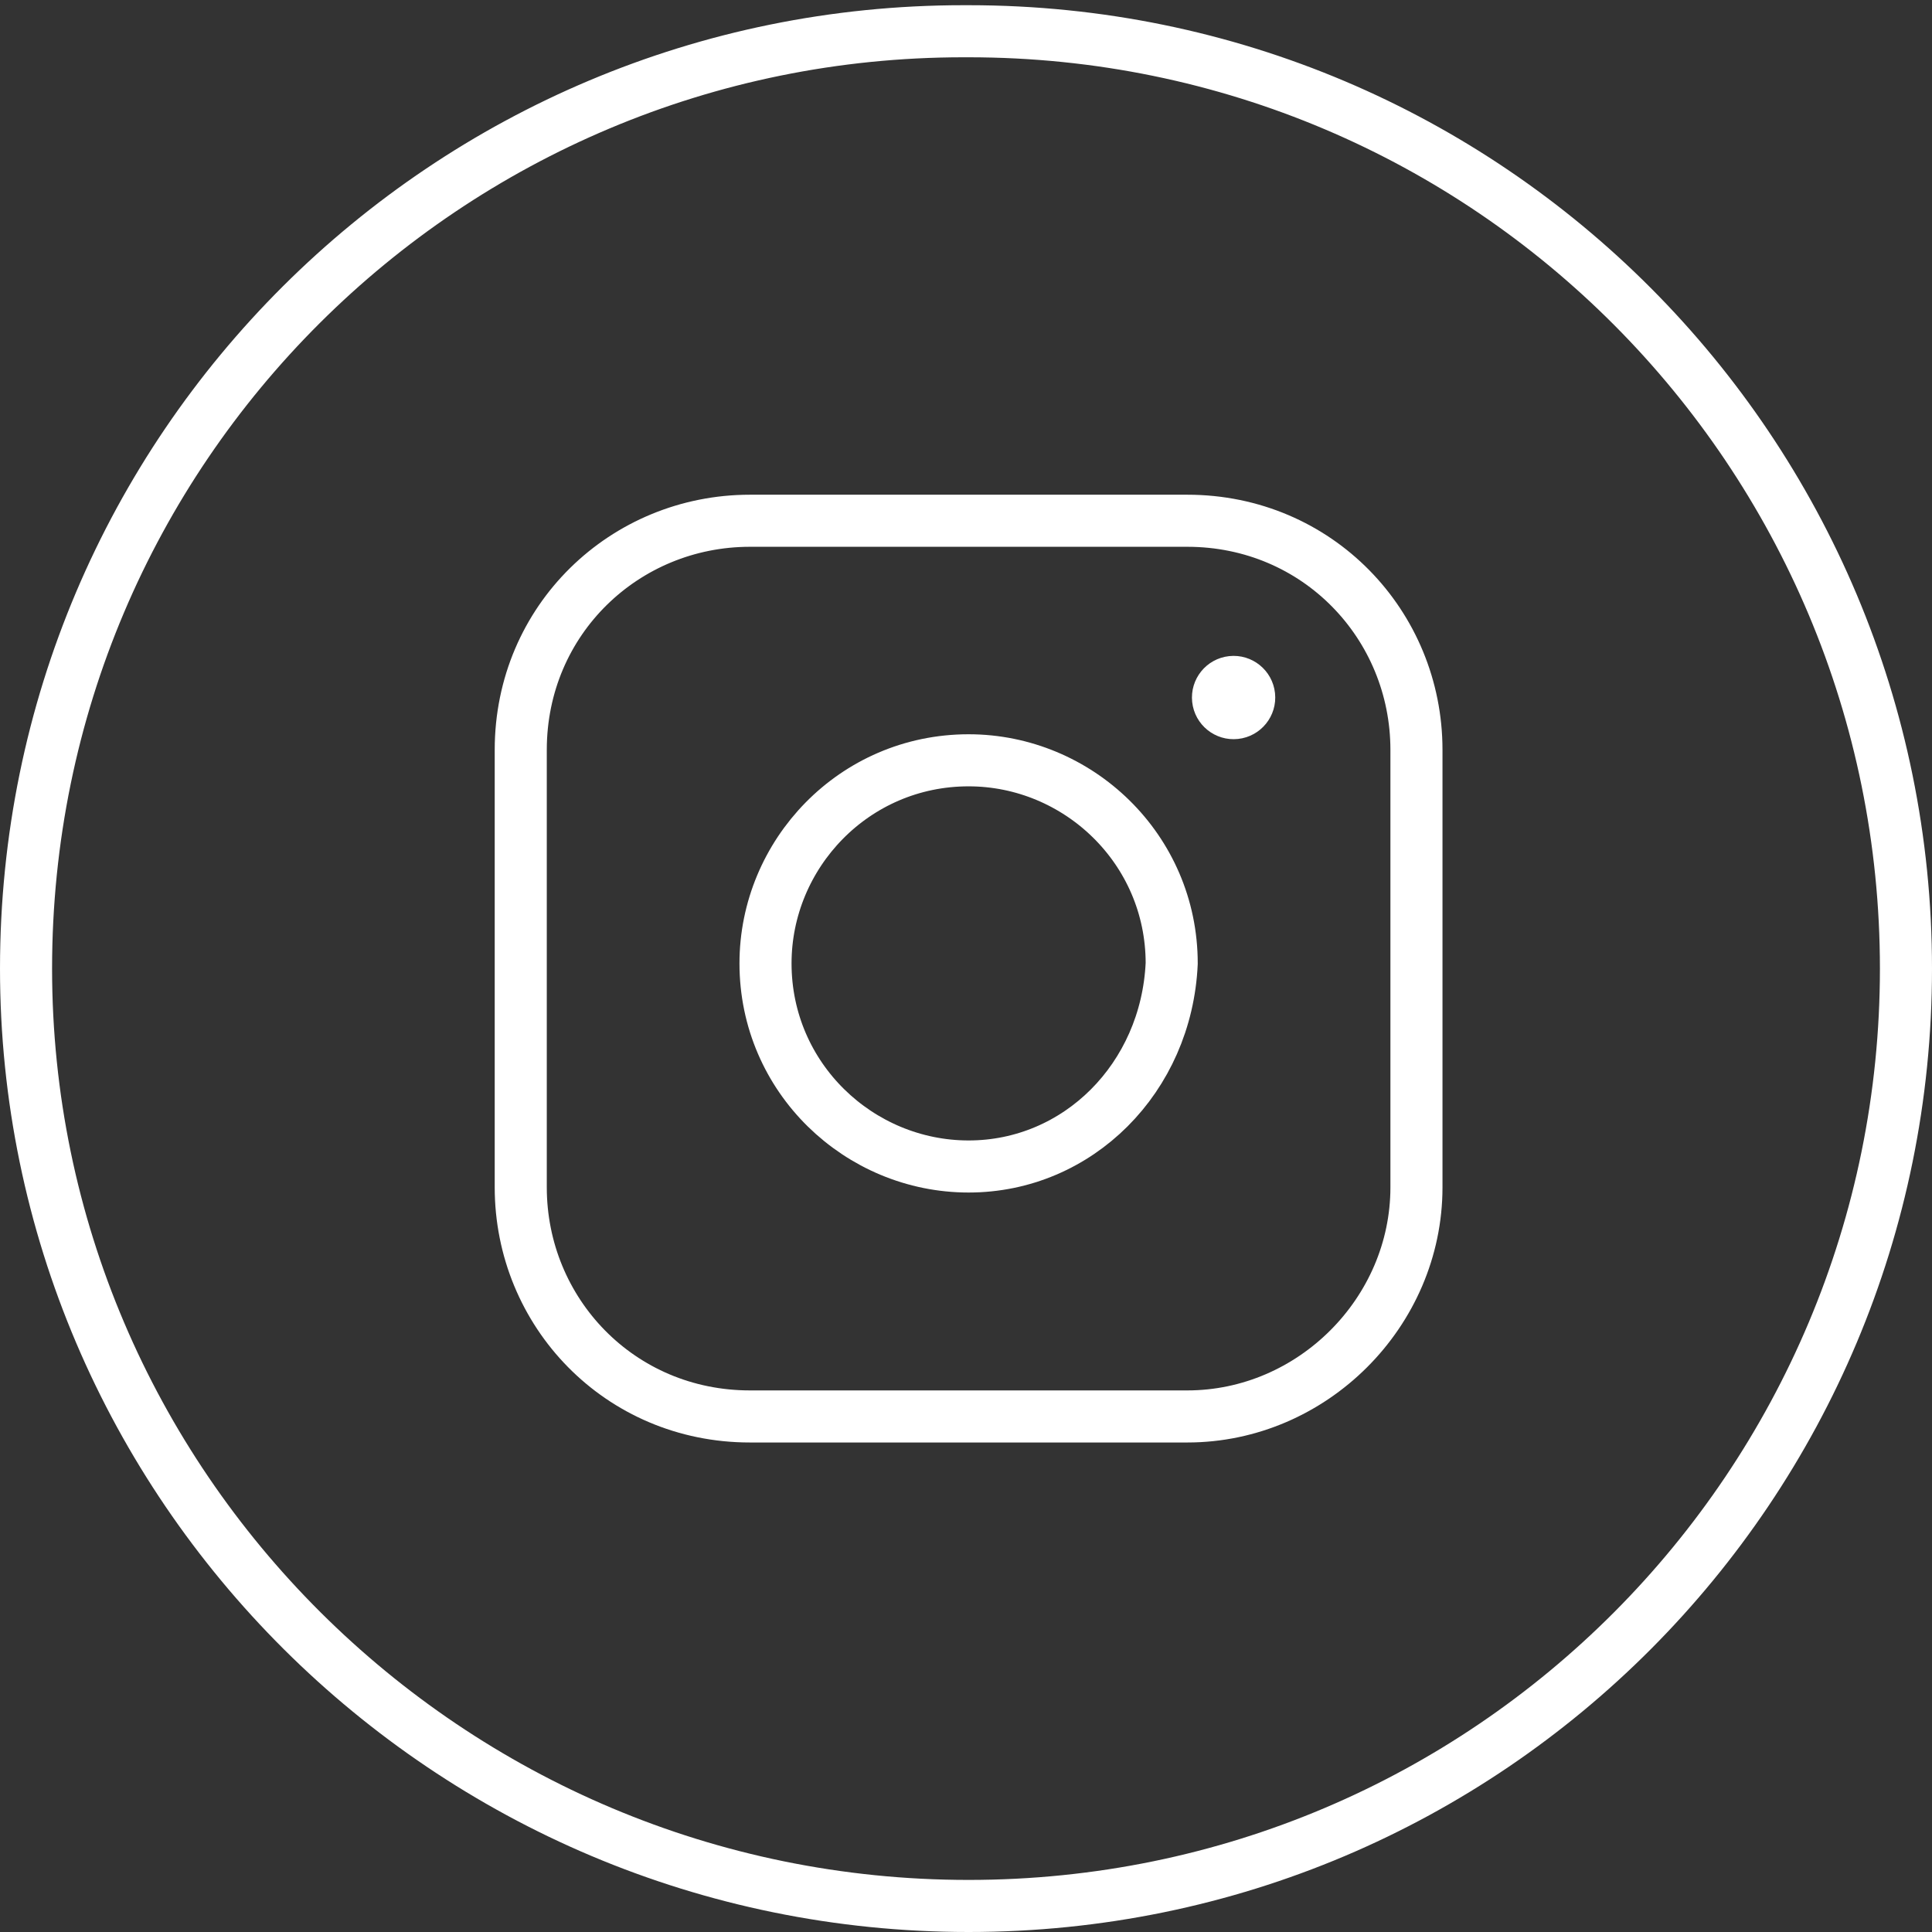
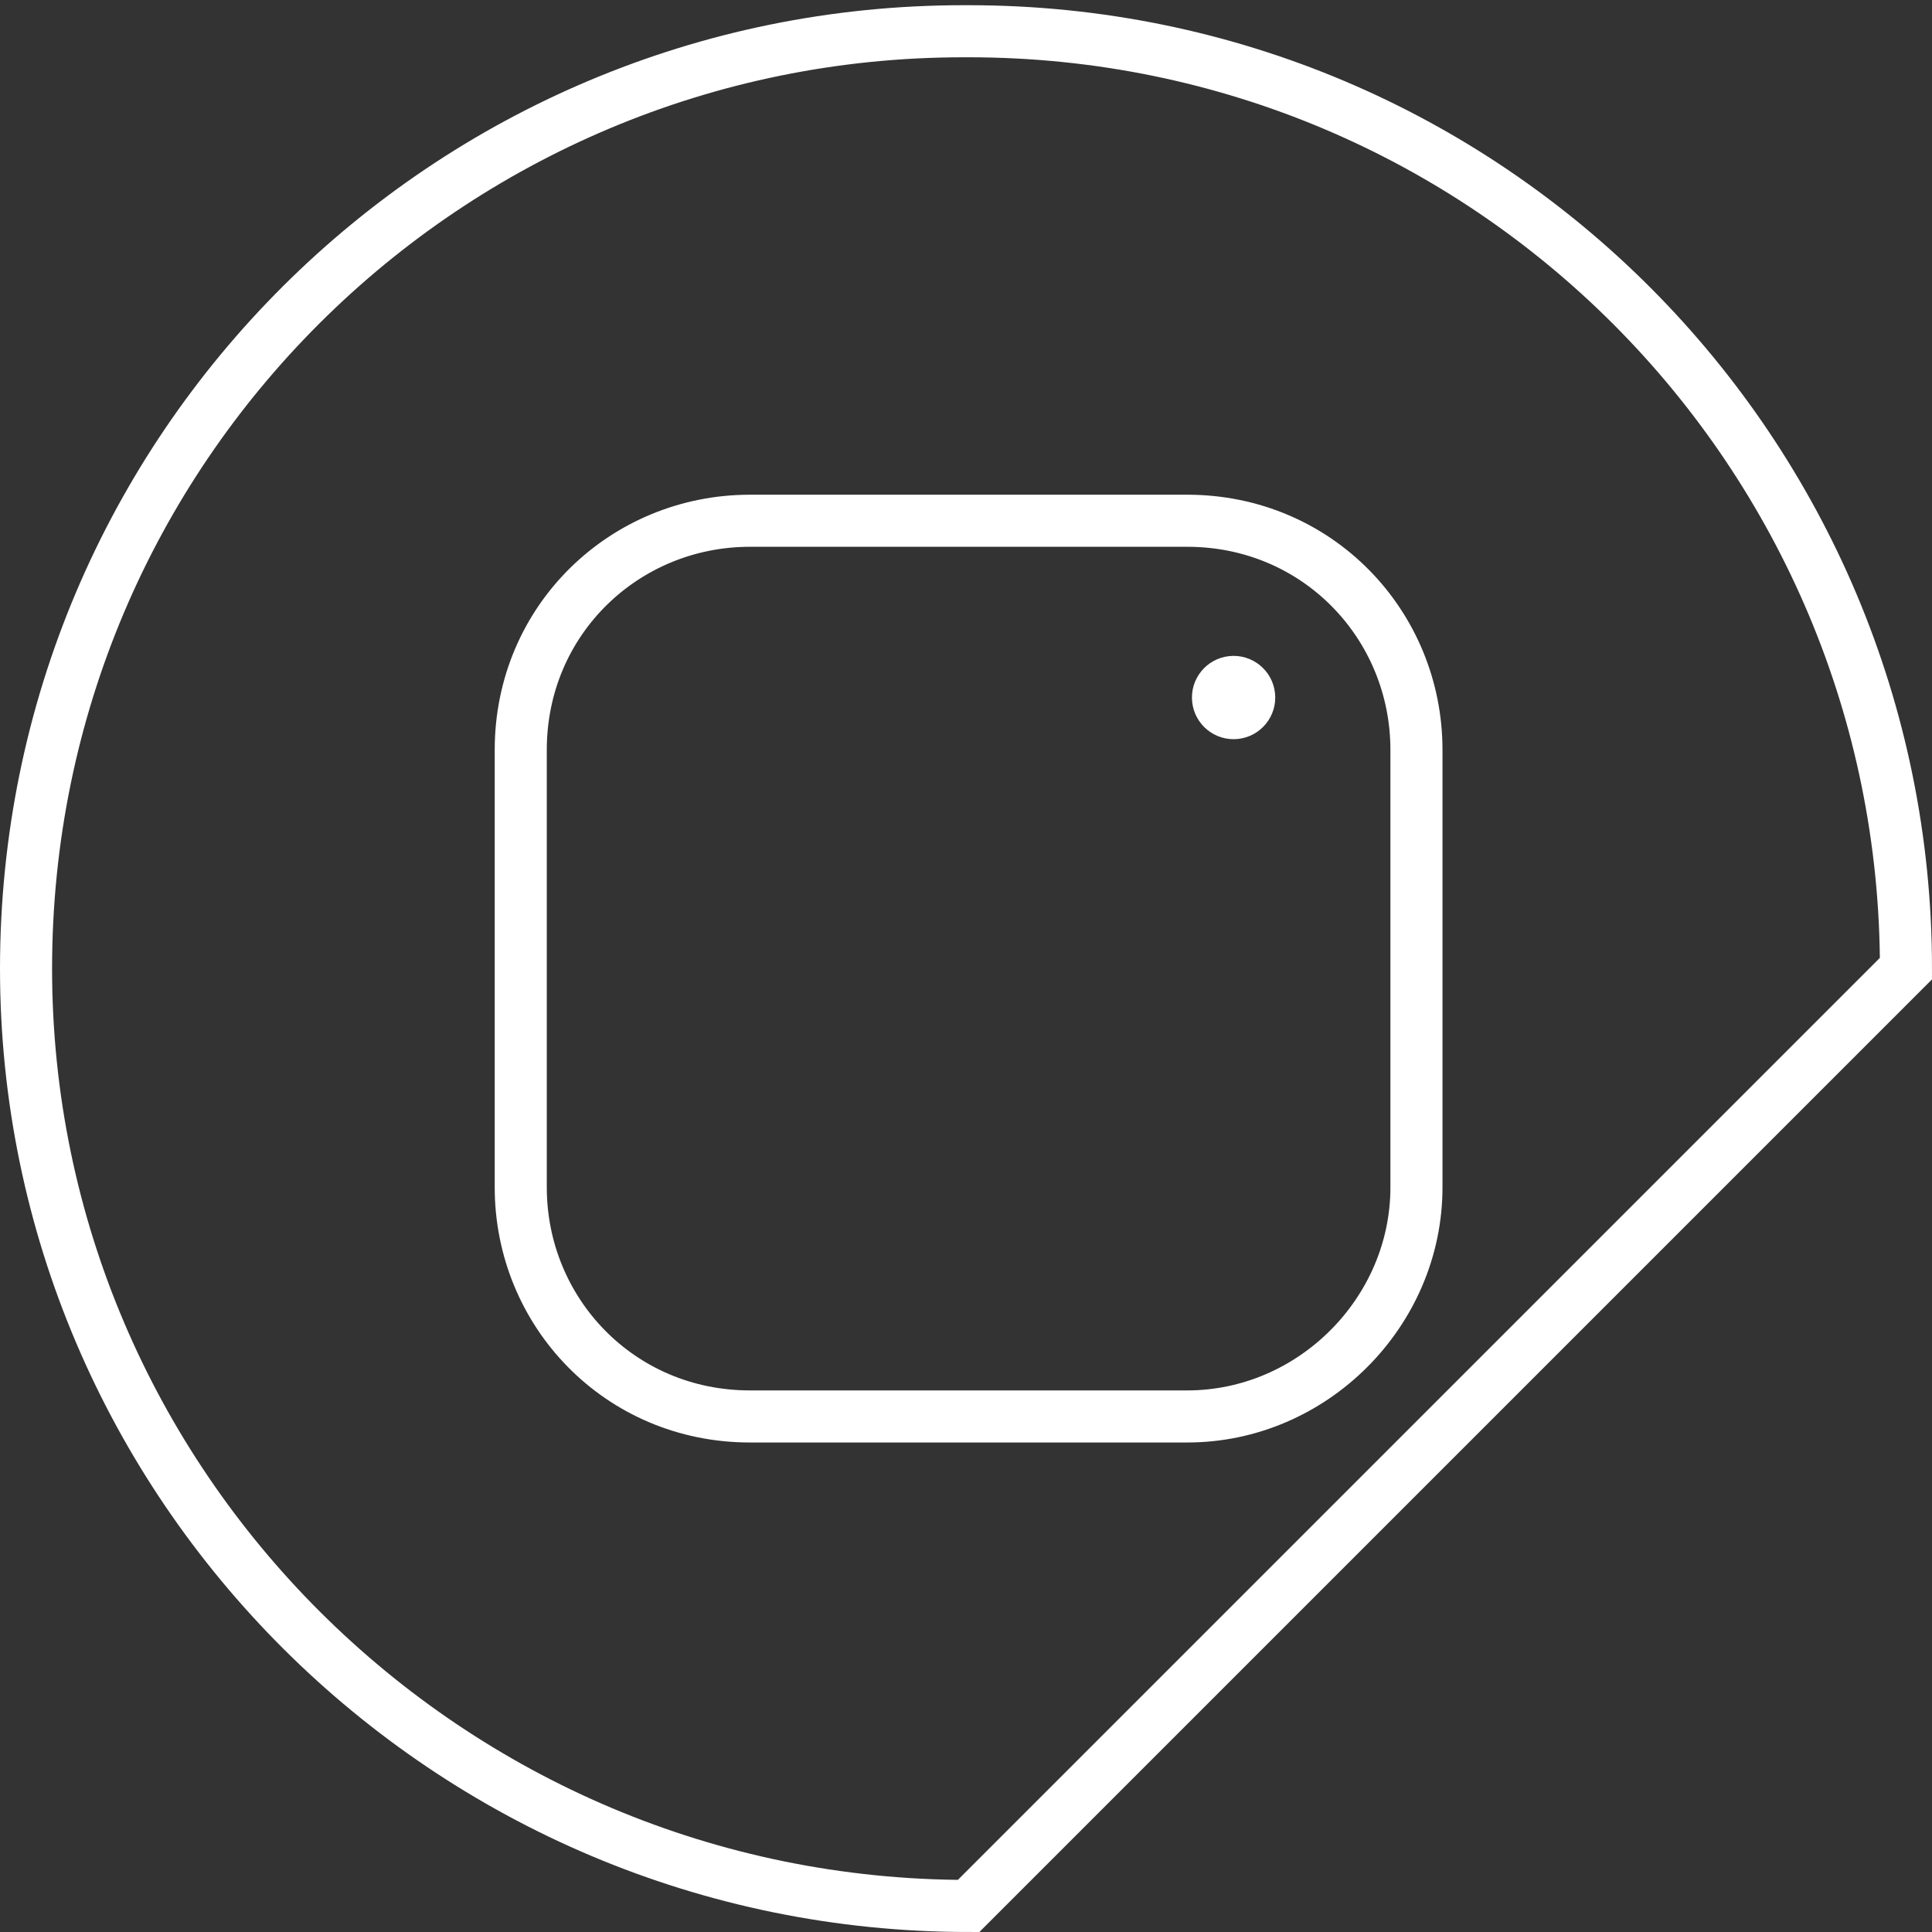
<svg xmlns="http://www.w3.org/2000/svg" version="1.1" id="Ebene_1" x="0px" y="0px" viewBox="0 0 37.1 37.1" enable-background="new 0 0 37.1 37.1" xml:space="preserve">
  <rect x="0" y="0" width="37.1" height="37.1" fill="#333333" stroke="none" />
  <g>
    <g>
-       <path fill="none" stroke="#FFFFFF" stroke-linecap="round" stroke-miterlimit="10" d="M18.6,36.6L18.6,36.6    c-10,0-18.1-8.1-18.1-18v0c0-10,8.1-18,18-18h0.1c10,0,18,8.1,18,18v0C36.6,28.5,28.6,36.6,18.6,36.6z" />
+       <path fill="none" stroke="#FFFFFF" stroke-linecap="round" stroke-miterlimit="10" d="M18.6,36.6L18.6,36.6    c-10,0-18.1-8.1-18.1-18v0c0-10,8.1-18,18-18h0.1c10,0,18,8.1,18,18v0z" />
    </g>
    <g>
      <path fill="none" stroke="#FFFFFF" stroke-linecap="round" stroke-miterlimit="10" d="M22.8,27.2l-8.4,0c-2.5,0-4.4-2-4.4-4.4    l0-8.4c0-2.5,2-4.4,4.4-4.4l8.4,0c2.5,0,4.4,2,4.4,4.4l0,8.4C27.2,25.2,25.2,27.2,22.8,27.2z" />
-       <path fill="none" stroke="#FFFFFF" stroke-linecap="round" stroke-miterlimit="10" d="M18.6,22.4L18.6,22.4    c-2.1,0-3.9-1.7-3.9-3.9v0c0-2.1,1.7-3.9,3.9-3.9h0c2.1,0,3.9,1.7,3.9,3.9v0C22.4,20.7,20.7,22.4,18.6,22.4z" />
      <ellipse transform="matrix(0.994 -0.107 0.107 0.994 -1.303 2.611)" fill="#FFFFFF" cx="23.7" cy="13.4" rx="0.8" ry="0.8" />
    </g>
  </g>
</svg>